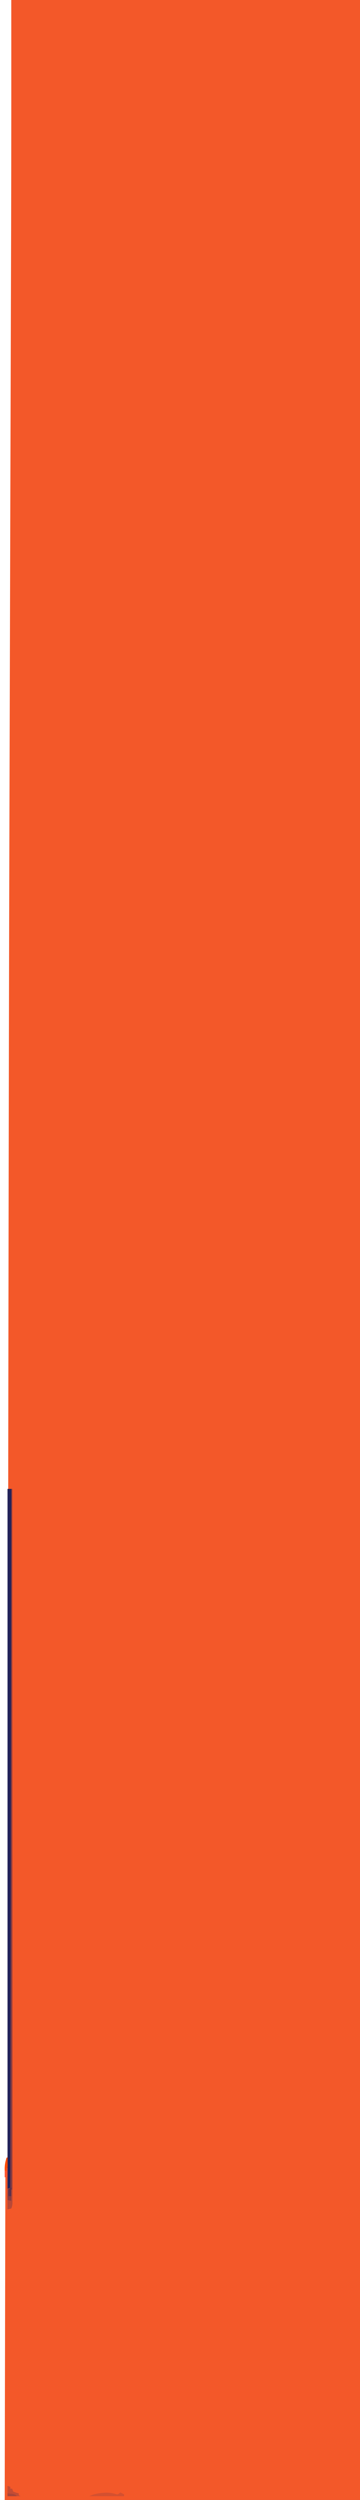
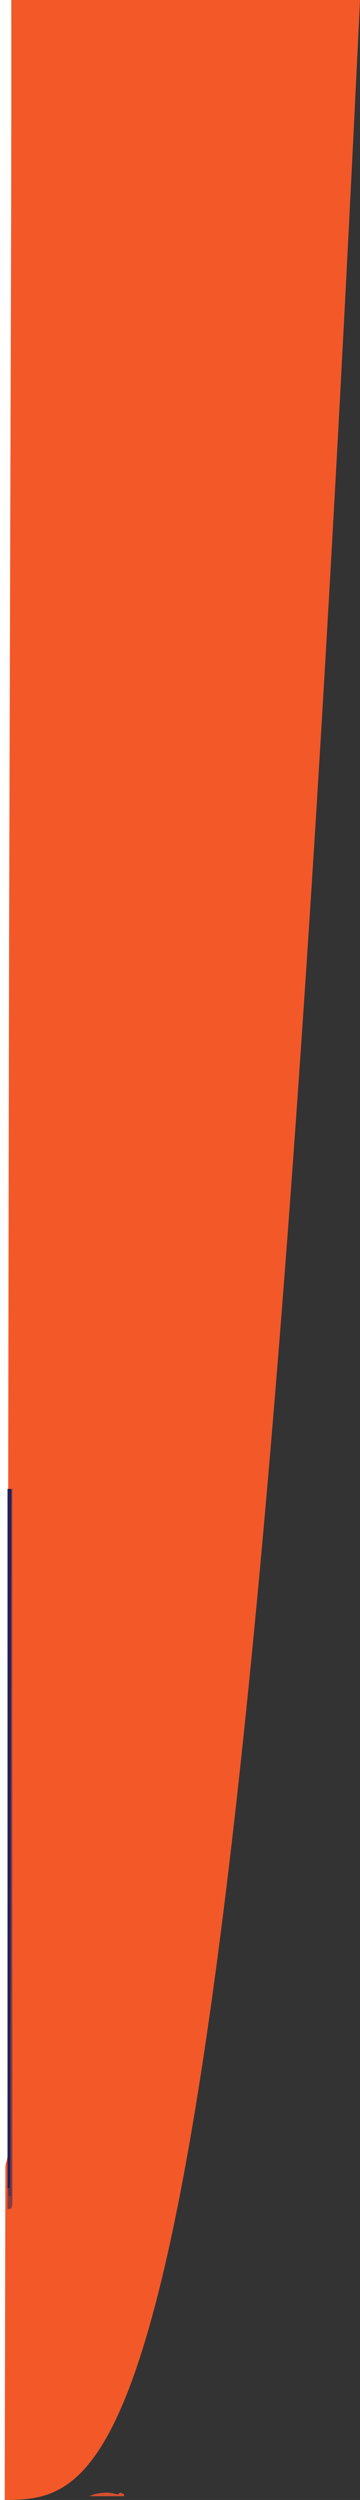
<svg xmlns="http://www.w3.org/2000/svg" version="1.1" width="383" height="2658">
  <rect width="100%" height="100%" fill="#333333" stroke="none" />
-   <path d="M0 0 C126.39 0 252.78 0 383 0 C383 877.14 383 1754.28 383 2658 C256.61 2658 130.22 2658 0 2658 C0 1780.86 0 903.72 0 0 Z " fill="#F35829" transform="translate(0,0)" />
+   <path d="M0 0 C126.39 0 252.78 0 383 0 C256.61 2658 130.22 2658 0 2658 C0 1780.86 0 903.72 0 0 Z " fill="#F35829" transform="translate(0,0)" />
  <path d="M0 0 C3.96 0 7.92 0 12 0 C12.042 80.574 12.053 161.147 11.832 241.72 C11.83 242.516 11.828 243.312 11.826 244.132 C11.771 264.006 11.713 283.879 11.652 303.753 C11.612 317.143 11.573 330.532 11.535 343.922 C11.532 344.844 11.529 345.766 11.527 346.715 C11.513 351.415 11.5 356.114 11.487 360.813 C11.393 393.732 11.297 426.65 11.2 459.569 C11.195 461.531 11.189 463.492 11.183 465.454 C11.177 467.416 11.172 469.378 11.166 471.339 C11.154 475.257 11.143 479.175 11.131 483.093 C11.128 484.061 11.125 485.029 11.123 486.027 C11.014 523.043 10.906 560.06 10.799 597.076 C10.796 598.011 10.793 598.947 10.791 599.91 C10.536 687.741 10.29 775.571 10.051 863.401 C10.017 875.827 9.983 888.254 9.949 900.68 C9.649 1009.648 9.365 1118.615 8.765 1553.346 C8.757 1563.556 8.749 1573.765 8.741 1583.974 C8.741 1584.645 8.74 1585.316 8.74 1586.007 C8.737 1588.717 8.735 1591.426 8.733 1594.136 C8.689 1650.411 8.647 1706.687 8.607 1762.962 C8.607 1763.636 8.606 1764.31 8.606 1765.004 C8.583 1797.617 8.561 1830.231 8.543 1862.844 C8.542 1863.548 8.542 1864.253 8.541 1864.979 C8.537 1872.819 8.532 1880.659 8.528 1888.499 C8.527 1889.558 8.527 1889.558 8.527 1890.639 C8.525 1894.202 8.523 1897.765 8.521 1901.328 C8.503 1933.531 8.483 1965.734 8.457 1997.938 C8.457 1998.612 8.456 1999.287 8.455 1999.982 C8.444 2014.105 8.432 2028.229 8.42 2042.353 C8.414 2048.95 8.409 2055.548 8.403 2062.146 C8.401 2064.09 8.401 2064.09 8.4 2066.074 C8.382 2086.763 8.372 2107.452 8.365 2128.141 C8.357 2148.654 8.343 2169.168 8.321 2189.682 C8.309 2201.818 8.302 2213.954 8.303 2226.09 C8.303 2234.173 8.296 2242.257 8.283 2250.34 C8.275 2254.943 8.271 2259.547 8.276 2264.15 C8.28 2268.33 8.275 2272.51 8.263 2276.691 C8.26 2278.195 8.261 2279.699 8.265 2281.203 C8.271 2283.243 8.262 2285.282 8.254 2287.321 C8.253 2288.451 8.252 2289.58 8.252 2290.744 C7.971 2294.373 7.059 2297.526 6 2301 C5.702 2304.175 5.702 2304.175 5.738 2307.437 C5.731 2308.694 5.723 2309.952 5.716 2311.247 C5.717 2312.63 5.719 2314.012 5.722 2315.395 C5.717 2316.873 5.711 2318.352 5.704 2319.831 C5.688 2323.885 5.685 2327.94 5.683 2331.994 C5.68 2336.37 5.664 2340.745 5.651 2345.121 C5.628 2352.699 5.613 2360.277 5.603 2367.855 C5.589 2378.812 5.563 2389.768 5.535 2400.725 C5.49 2418.502 5.453 2436.278 5.422 2454.055 C5.392 2471.323 5.357 2488.59 5.317 2505.858 C5.315 2506.922 5.312 2507.987 5.31 2509.083 C5.298 2514.424 5.285 2519.764 5.273 2525.105 C5.169 2569.403 5.08 2613.702 5 2658 C3.35 2658 1.7 2658 0 2658 C0 1780.86 0 903.72 0 0 Z " fill="#FFFFFF" transform="translate(0,0)" />
  <path d="M0 0 C1.65 0 3.3 0 5 0 C5.017 72.604 5.033 145.209 5.042 217.813 C5.043 219.424 5.043 219.424 5.043 221.067 C5.046 244.401 5.049 267.736 5.051 291.07 C5.052 302.512 5.054 313.954 5.055 325.397 C5.055 326.535 5.055 327.674 5.055 328.847 C5.06 365.785 5.067 402.722 5.076 439.659 C5.086 477.603 5.092 515.547 5.094 553.491 C5.094 558.845 5.095 564.199 5.095 569.553 C5.095 571.133 5.095 571.133 5.095 572.746 C5.096 589.739 5.101 606.732 5.107 623.725 C5.113 640.79 5.115 657.856 5.114 674.921 C5.113 685.072 5.115 695.222 5.121 705.373 C5.125 712.143 5.125 718.913 5.122 725.683 C5.12 729.547 5.12 733.412 5.125 737.276 C5.13 741.427 5.127 745.579 5.123 749.73 C5.126 750.945 5.128 752.16 5.131 753.411 C5.129 754.51 5.127 755.609 5.124 756.741 C5.124 757.692 5.125 758.642 5.125 759.621 C5 762 5 762 4 765 C2.68 765.33 1.36 765.66 0 766 C0 513.22 0 260.44 0 0 Z " fill="#222259" transform="translate(8,1583)" />
  <path d="M0 0 C0.33 0 0.66 0 1 0 C1.017 72.604 1.033 145.209 1.042 217.813 C1.043 219.424 1.043 219.424 1.043 221.067 C1.046 244.401 1.049 267.736 1.051 291.07 C1.052 302.512 1.054 313.954 1.055 325.397 C1.055 326.535 1.055 327.674 1.055 328.847 C1.06 365.785 1.067 402.722 1.076 439.659 C1.086 477.603 1.092 515.547 1.094 553.491 C1.094 558.845 1.095 564.199 1.095 569.553 C1.095 571.133 1.095 571.133 1.095 572.746 C1.096 589.739 1.101 606.732 1.107 623.725 C1.113 640.79 1.115 657.856 1.114 674.921 C1.113 685.072 1.115 695.222 1.121 705.373 C1.125 712.143 1.125 718.913 1.122 725.683 C1.12 729.547 1.12 733.412 1.125 737.276 C1.13 741.427 1.127 745.579 1.123 749.73 C1.126 750.945 1.128 752.16 1.131 753.411 C1.129 754.51 1.127 755.609 1.124 756.741 C1.124 757.692 1.125 758.642 1.125 759.621 C1 762 1 762 0 765 C-1.32 765.33 -2.64 765.66 -4 766 C-4 758.74 -4 751.48 -4 744 C-3.01 743.67 -2.02 743.34 -1 743 C-0.67 497.81 -0.34 252.62 0 0 Z " fill="#853C42" transform="translate(12,1583)" />
  <path d="M0 0 C2.242 0.589 2.242 0.589 4.918 -1.688 C6.238 -1.028 7.558 -0.367 8.918 0.312 C8.918 0.973 8.918 1.633 8.918 2.312 C-3.292 2.312 -15.502 2.312 -28.082 2.312 C-24.116 0.33 -20.775 -0.397 -16.457 -0.938 C-15.747 -1.029 -15.037 -1.121 -14.306 -1.215 C-9.227 -1.778 -4.932 -1.494 0 0 Z " fill="#D45030" transform="translate(123.082,2651.688)" />
-   <path d="M0 0 C0.99 0.33 1.98 0.66 3 1 C3 1.66 3 2.32 3 3 C3.66 3 4.32 3 5 3 C5.33 3.99 5.66 4.98 6 6 C9.008 7.225 9.008 7.225 12 8 C12 8.66 12 9.32 12 10 C12.66 10.33 13.32 10.66 14 11 C9.38 11 4.76 11 0 11 C0 7.37 0 3.74 0 0 Z " fill="#C44C34" transform="translate(8,2643)" />
  <path d="M0 0 C0 4.62 0 9.24 0 14 C-0.99 14.33 -1.98 14.66 -3 15 C-4.382 12.235 -4.095 9.954 -4.062 6.875 C-4.053 5.779 -4.044 4.684 -4.035 3.555 C-4.024 2.712 -4.012 1.869 -4 1 C-1 0 -1 0 0 0 Z " fill="#873C41" transform="translate(12,2326)" />
-   <path d="M0 0 C0.33 0 0.66 0 1 0 C1.027 2.771 1.047 5.542 1.062 8.312 C1.071 9.098 1.079 9.884 1.088 10.693 C1.091 11.451 1.094 12.208 1.098 12.988 C1.103 13.685 1.108 14.381 1.114 15.099 C1 17 1 17 0 20 C-1.32 20.33 -2.64 20.66 -4 21 C-4 17.7 -4 14.4 -4 11 C-2.68 11.33 -1.36 11.66 0 12 C0 8.04 0 4.08 0 0 Z " fill="#B94936" transform="translate(12,2328)" />
-   <path d="M0 0 C0.33 0 0.66 0 1 0 C1.027 1.771 1.046 3.542 1.062 5.312 C1.074 6.299 1.086 7.285 1.098 8.301 C1 11 1 11 0 14 C-0.66 14 -1.32 14 -2 14 C-2.212 8.808 -1.591 4.873 0 0 Z " fill="#FF4900" transform="translate(7,2294)" />
  <path d="M0 0 C0.33 0 0.66 0 1 0 C1 2.97 1 5.94 1 9 C0.01 9 -0.98 9 -2 9 C-2.125 5.625 -2.125 5.625 -2 2 C-1.34 1.34 -0.68 0.68 0 0 Z " fill="#5C314B" transform="translate(11,2326)" />
-   <path d="M0 0 C0.33 0 0.66 0 1 0 C1 2.97 1 5.94 1 9 C0.01 9.33 -0.98 9.66 -2 10 C-2 7.69 -2 5.38 -2 3 C-1.34 3 -0.68 3 0 3 C0 2.01 0 1.02 0 0 Z " fill="#FF542E" transform="translate(7,2305)" />
-   <path d="M0 0 C7.75 0.75 7.75 0.75 10 3 C6.7 3 3.4 3 0 3 C0 2.01 0 1.02 0 0 Z " fill="#A9453A" transform="translate(8,2651)" />
</svg>